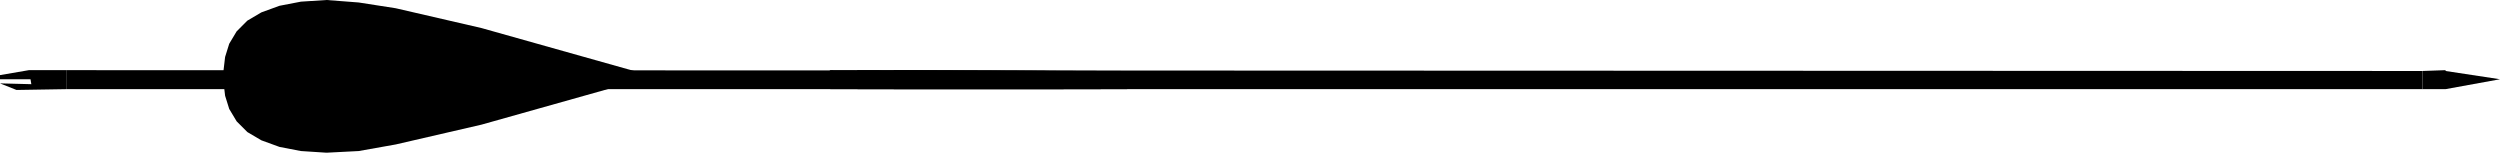
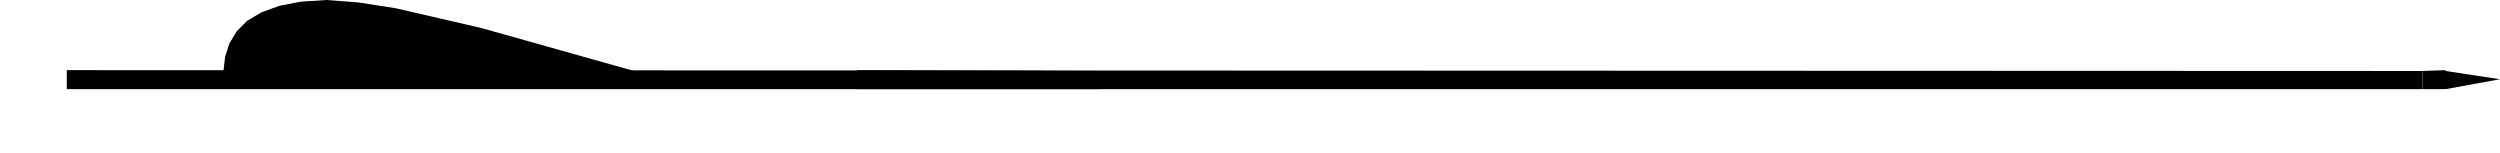
<svg xmlns="http://www.w3.org/2000/svg" xmlns:ns1="http://sodipodi.sourceforge.net/DTD/sodipodi-0.dtd" xmlns:ns2="http://www.inkscape.org/namespaces/inkscape" version="1.0" width="129.638mm" height="7.918mm" id="svg8" ns1:docname="Arrow 1.wmf">
  <ns1:namedview id="namedview8" pagecolor="#ffffff" bordercolor="#000000" borderopacity="0.25" ns2:showpageshadow="2" ns2:pageopacity="0.0" ns2:pagecheckerboard="0" ns2:deskcolor="#d1d1d1" ns2:document-units="mm" />
  <defs id="defs1">
    <pattern id="WMFhbasepattern" patternUnits="userSpaceOnUse" width="6" height="6" x="0" y="0" />
  </defs>
  <path style="fill:#000000;fill-opacity:1;fill-rule:evenodd;stroke:none" d="m 13.09,13.75 461.691,0.162 v 3.559 H 13.09 v -3.559 0 z" id="path1" />
-   <path style="fill:#000000;fill-opacity:1;fill-rule:evenodd;stroke:none" d="m 162.569,13.75 58.338,0.162 v 3.559 h -58.176 v -3.559 0 z" id="path2" />
  <path style="fill:#000000;fill-opacity:1;fill-rule:evenodd;stroke:none" d="m 167.902,13.75 47.834,0.162 v 3.559 h -47.672 v -3.559 0 z" id="path3" />
-   <path style="fill:#000000;fill-opacity:1;fill-rule:evenodd;stroke:none" d="m 175.174,13.75 33.29,0.162 v 3.559 H 175.174 v -3.559 0 z" id="path4" />
  <path style="fill:#000000;fill-opacity:1;fill-rule:evenodd;stroke:none" d="m 479.305,13.75 -4.525,0.162 v 3.559 h 4.525 l 10.666,-1.941 -10.666,-1.618 v 0 z" id="path5" />
-   <path style="fill:#000000;fill-opacity:1;fill-rule:evenodd;stroke:none" d="M 13.09,13.75 H 5.656 L 0,14.721 v 0.809 H 5.979 L 6.141,16.5 0,16.339 3.232,17.633 13.09,17.471 v -3.721 z" id="path6" />
  <path style="fill:#000000;fill-opacity:1;fill-rule:evenodd;stroke:none" d="M 63.994,0 70.296,0.485 77.568,1.618 94.374,5.5 124.27,13.912 H 43.794 l 0.323,-2.75 0.808,-2.588 1.454,-2.427 2.101,-2.103 2.747,-1.618 3.555,-1.294 4.202,-0.809 z" id="path7" />
-   <path style="fill:#000000;fill-opacity:1;fill-rule:evenodd;stroke:none" d="m 63.994,29.927 6.302,-0.324 7.272,-1.294 16.806,-3.882 29.896,-8.412 H 43.794 l 0.323,2.75 0.808,2.588 1.454,2.427 2.101,2.103 2.747,1.618 3.555,1.294 4.202,0.809 5.01,0.324 z" id="path8" />
</svg>